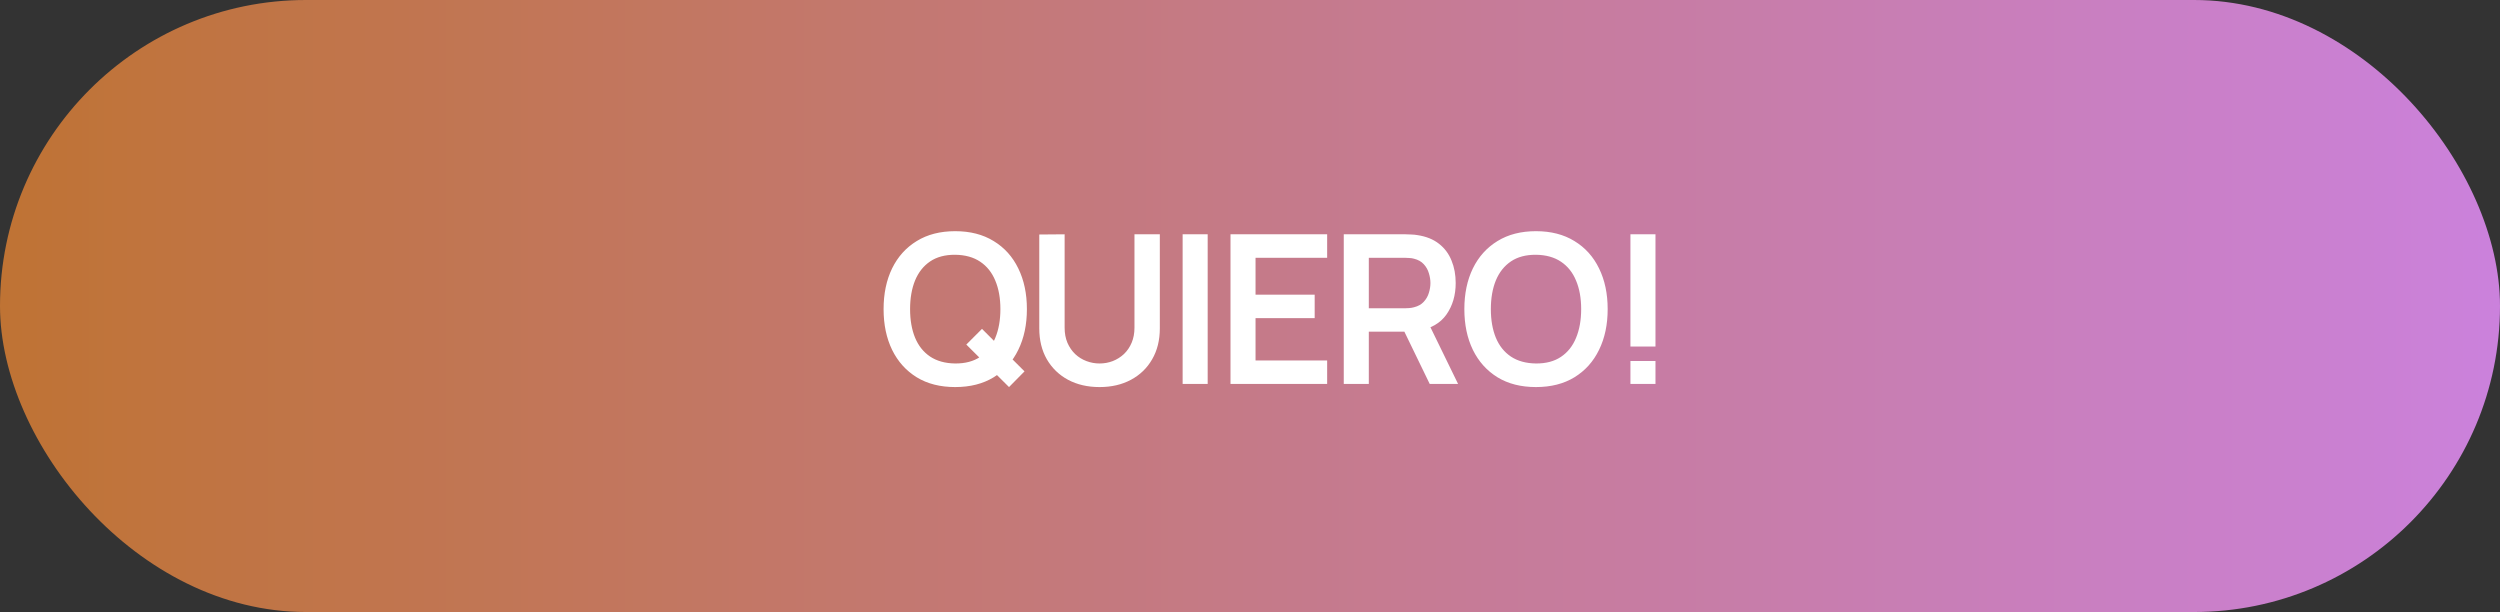
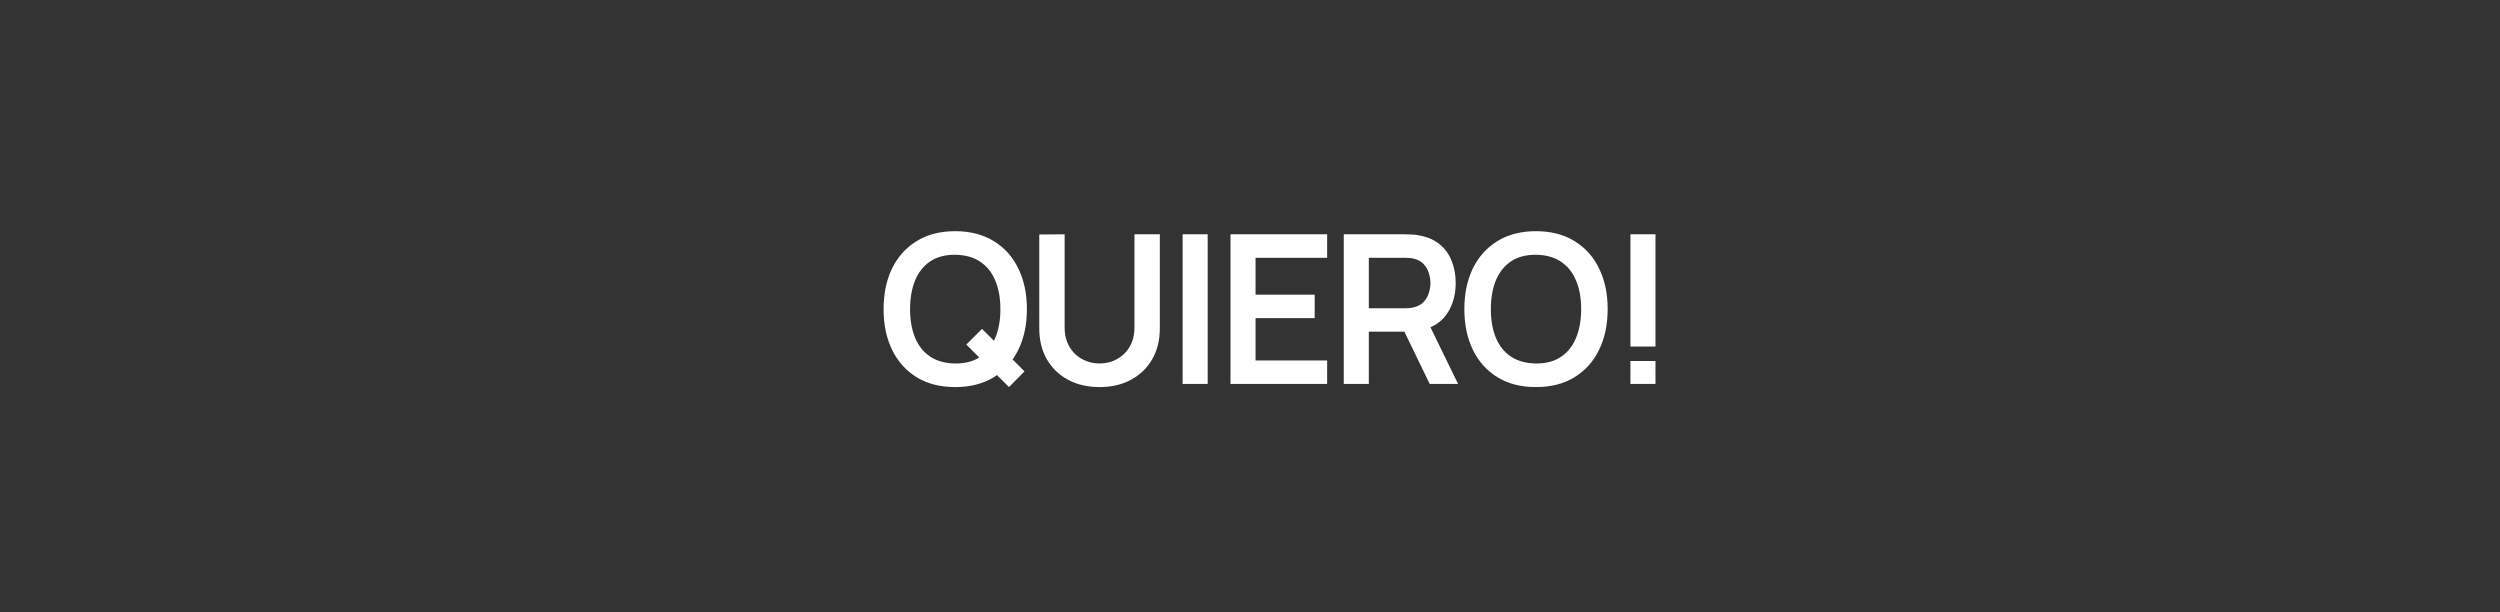
<svg xmlns="http://www.w3.org/2000/svg" width="433" height="106" viewBox="0 0 433 106" fill="none">
  <rect x="0" y="0" width="433" height="106" fill="#333333" stroke="none" />
-   <rect width="433" height="106" rx="53" fill="url(#paint0_linear_508_335)" />
  <path d="M174.763 67.04L167.365 59.678L170.083 56.96L177.445 64.322L174.763 67.04ZM165.439 67.04C162.847 67.04 160.627 66.476 158.779 65.348C156.931 64.208 155.509 62.624 154.513 60.596C153.529 58.568 153.037 56.216 153.037 53.54C153.037 50.864 153.529 48.512 154.513 46.484C155.509 44.456 156.931 42.878 158.779 41.75C160.627 40.61 162.847 40.04 165.439 40.04C168.031 40.04 170.251 40.61 172.099 41.75C173.959 42.878 175.381 44.456 176.365 46.484C177.361 48.512 177.859 50.864 177.859 53.54C177.859 56.216 177.361 58.568 176.365 60.596C175.381 62.624 173.959 64.208 172.099 65.348C170.251 66.476 168.031 67.04 165.439 67.04ZM165.439 62.954C167.179 62.966 168.625 62.582 169.777 61.802C170.941 61.022 171.811 59.924 172.387 58.508C172.975 57.092 173.269 55.436 173.269 53.54C173.269 51.644 172.975 50 172.387 48.608C171.811 47.204 170.941 46.112 169.777 45.332C168.625 44.552 167.179 44.15 165.439 44.126C163.699 44.114 162.253 44.498 161.101 45.278C159.949 46.058 159.079 47.156 158.491 48.572C157.915 49.988 157.627 51.644 157.627 53.54C157.627 55.436 157.915 57.086 158.491 58.49C159.067 59.882 159.931 60.968 161.083 61.748C162.247 62.528 163.699 62.93 165.439 62.954ZM190.442 67.04C188.378 67.04 186.56 66.62 184.988 65.78C183.428 64.94 182.204 63.758 181.316 62.234C180.44 60.71 180.002 58.922 180.002 56.87V40.616L184.394 40.58V56.762C184.394 57.734 184.556 58.604 184.88 59.372C185.216 60.14 185.666 60.794 186.23 61.334C186.794 61.862 187.442 62.264 188.174 62.54C188.906 62.816 189.662 62.954 190.442 62.954C191.246 62.954 192.008 62.816 192.728 62.54C193.46 62.252 194.108 61.844 194.672 61.316C195.236 60.776 195.68 60.122 196.004 59.354C196.328 58.586 196.49 57.722 196.49 56.762V40.58H200.882V56.87C200.882 58.922 200.438 60.71 199.55 62.234C198.674 63.758 197.45 64.94 195.878 65.78C194.318 66.62 192.506 67.04 190.442 67.04ZM204.832 66.5V40.58H209.17V66.5H204.832ZM213.122 66.5V40.58H229.862V44.648H217.46V51.038H227.702V55.106H217.46V62.432H229.862V66.5H213.122ZM232.74 66.5V40.58H243.45C243.702 40.58 244.026 40.592 244.422 40.616C244.818 40.628 245.184 40.664 245.52 40.724C247.02 40.952 248.256 41.45 249.228 42.218C250.212 42.986 250.938 43.958 251.406 45.134C251.886 46.298 252.126 47.594 252.126 49.022C252.126 51.134 251.592 52.952 250.524 54.476C249.456 55.988 247.818 56.924 245.61 57.284L243.756 57.446H237.078V66.5H232.74ZM247.626 66.5L242.514 55.952L246.924 54.98L252.54 66.5H247.626ZM237.078 53.396H243.27C243.51 53.396 243.78 53.384 244.08 53.36C244.38 53.336 244.656 53.288 244.908 53.216C245.628 53.036 246.192 52.718 246.6 52.262C247.02 51.806 247.314 51.29 247.482 50.714C247.662 50.138 247.752 49.574 247.752 49.022C247.752 48.47 247.662 47.906 247.482 47.33C247.314 46.742 247.02 46.22 246.6 45.764C246.192 45.308 245.628 44.99 244.908 44.81C244.656 44.738 244.38 44.696 244.08 44.684C243.78 44.66 243.51 44.648 243.27 44.648H237.078V53.396ZM266.028 67.04C263.436 67.04 261.216 66.476 259.368 65.348C257.52 64.208 256.098 62.624 255.102 60.596C254.118 58.568 253.626 56.216 253.626 53.54C253.626 50.864 254.118 48.512 255.102 46.484C256.098 44.456 257.52 42.878 259.368 41.75C261.216 40.61 263.436 40.04 266.028 40.04C268.62 40.04 270.84 40.61 272.688 41.75C274.548 42.878 275.97 44.456 276.954 46.484C277.95 48.512 278.448 50.864 278.448 53.54C278.448 56.216 277.95 58.568 276.954 60.596C275.97 62.624 274.548 64.208 272.688 65.348C270.84 66.476 268.62 67.04 266.028 67.04ZM266.028 62.954C267.768 62.966 269.214 62.582 270.366 61.802C271.53 61.022 272.4 59.924 272.976 58.508C273.564 57.092 273.858 55.436 273.858 53.54C273.858 51.644 273.564 50 272.976 48.608C272.4 47.204 271.53 46.112 270.366 45.332C269.214 44.552 267.768 44.15 266.028 44.126C264.288 44.114 262.842 44.498 261.69 45.278C260.538 46.058 259.668 47.156 259.08 48.572C258.504 49.988 258.216 51.644 258.216 53.54C258.216 55.436 258.504 57.086 259.08 58.49C259.656 59.882 260.52 60.968 261.672 61.748C262.836 62.528 264.288 62.93 266.028 62.954ZM282.391 66.5V62.522H286.729V66.5H282.391ZM282.391 60.02V40.58H286.729V60.02H282.391Z" fill="white" />
  <defs>
    <linearGradient id="paint0_linear_508_335" x1="0" y1="53" x2="433" y2="53" gradientUnits="userSpaceOnUse">
      <stop stop-color="#BF7334" />
      <stop offset="1" stop-color="#CB81DC" />
    </linearGradient>
  </defs>
</svg>